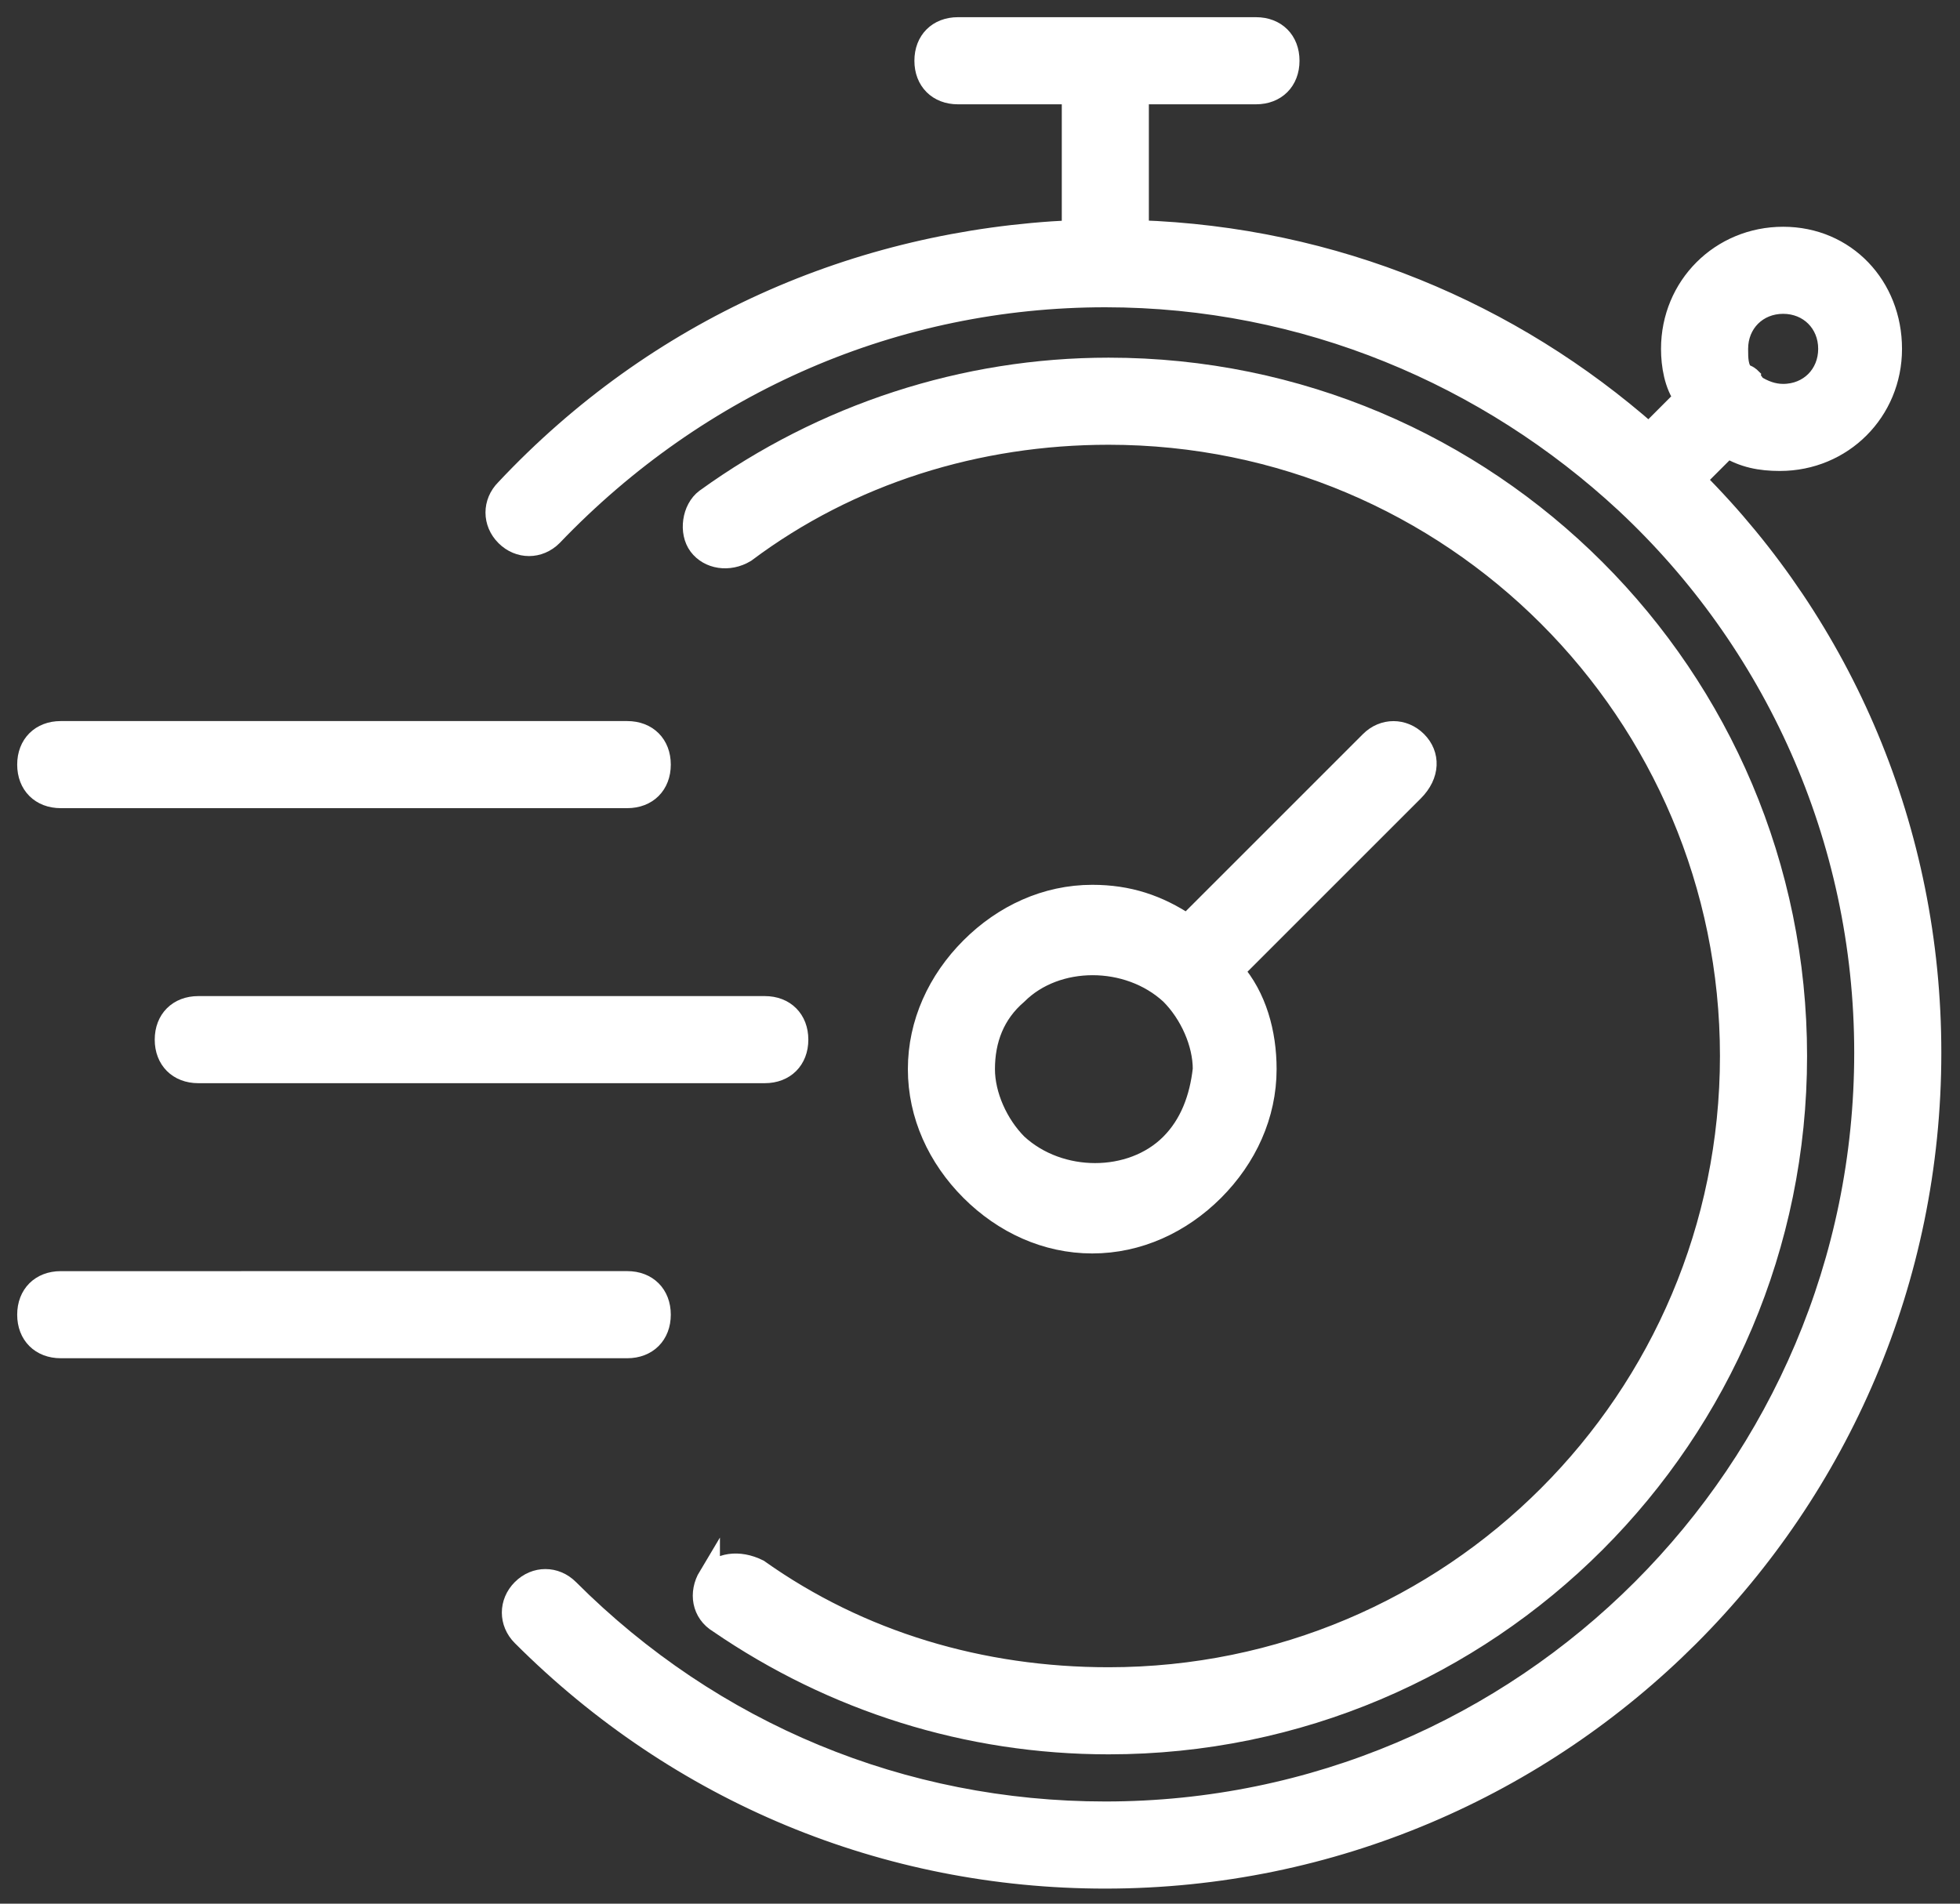
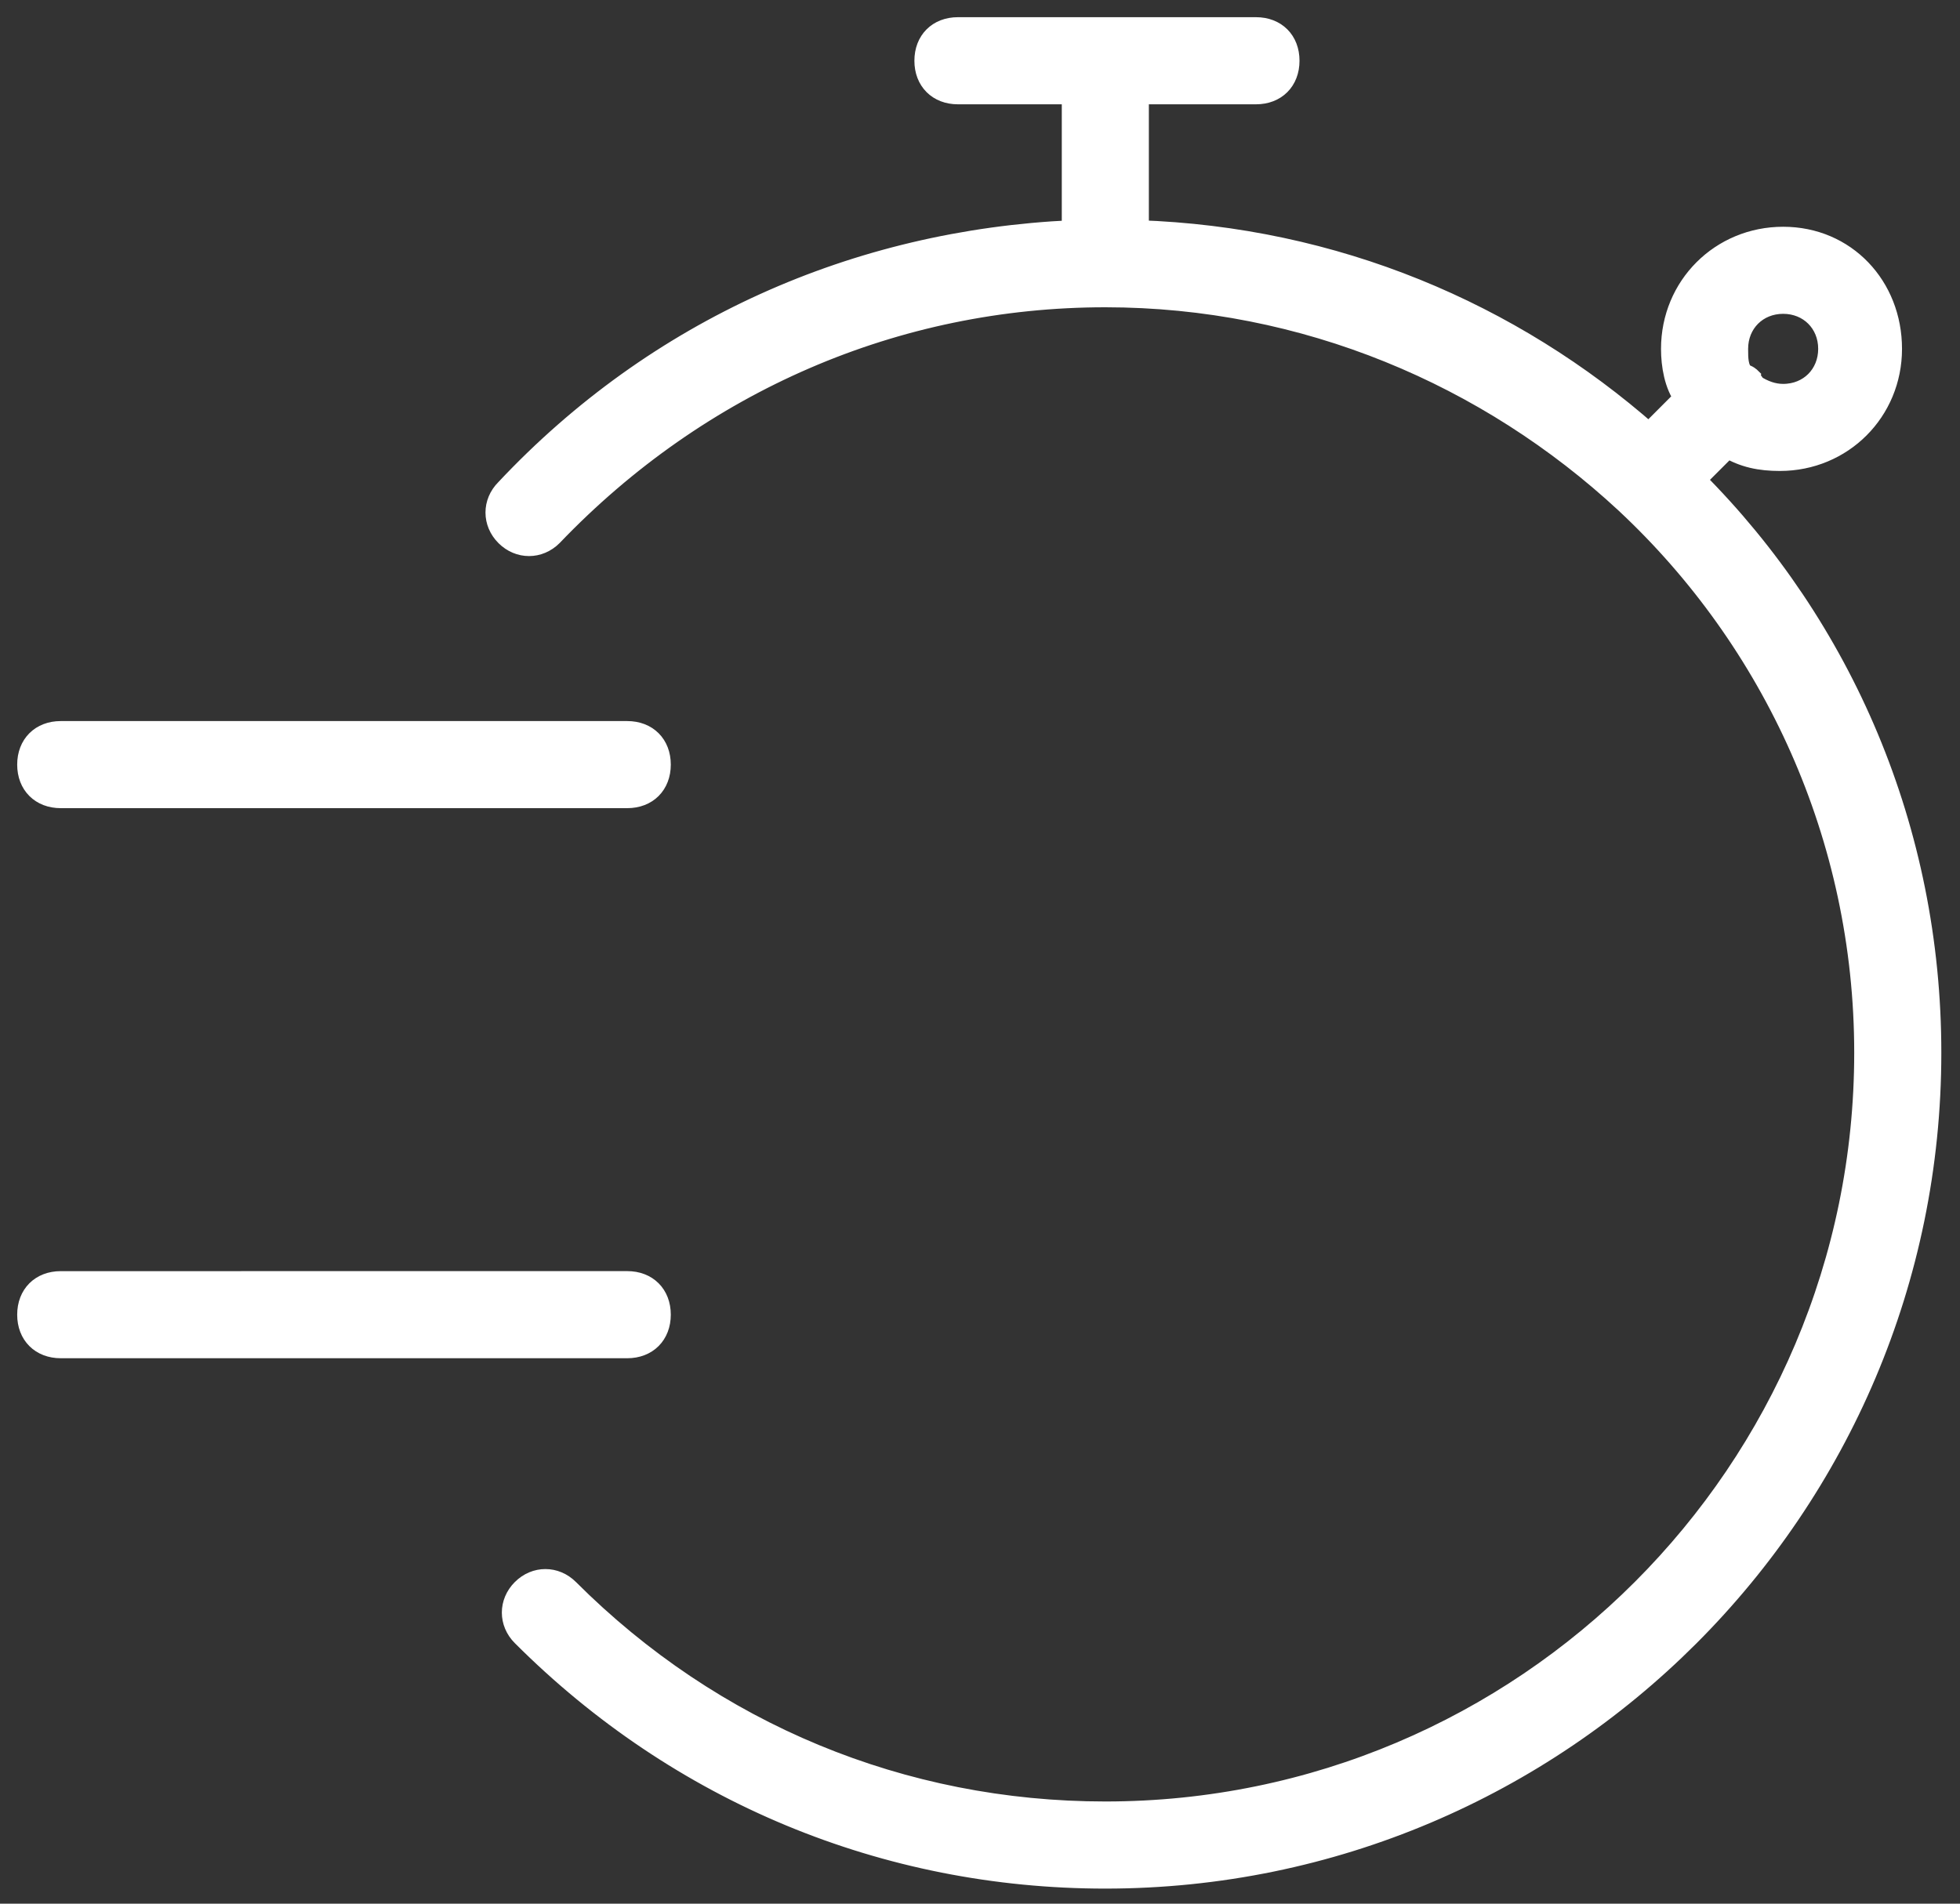
<svg xmlns="http://www.w3.org/2000/svg" width="70" height="68" viewBox="0 0 70 68" fill="none">
  <rect x="0" y="0" width="70" height="68" fill="#333333" stroke="none" />
-   <path d="M50.586 26.495C50.118 26.028 49.416 26.028 48.949 26.495L42.4 33.044C41.347 32.342 40.295 31.992 39.009 31.992C37.371 31.992 35.851 32.693 34.682 33.863C33.512 35.033 32.81 36.553 32.81 38.19C32.81 39.827 33.512 41.347 34.682 42.517C35.852 43.686 37.371 44.388 39.009 44.388C40.646 44.388 42.166 43.686 43.336 42.517C44.505 41.347 45.207 39.827 45.207 38.19C45.207 36.903 44.856 35.617 44.037 34.681L50.469 28.249C51.053 27.665 51.053 26.963 50.586 26.495L50.586 26.495ZM41.815 40.88C40.412 42.283 37.839 42.283 36.318 40.88C35.617 40.179 35.148 39.126 35.148 38.191C35.148 37.138 35.499 36.203 36.318 35.501C37.721 34.098 40.294 34.098 41.815 35.501C42.516 36.203 42.985 37.255 42.985 38.191C42.867 39.242 42.516 40.178 41.815 40.88Z" fill="white" stroke="white" stroke-width="0.772" />
-   <path d="M5.912 37.137C5.912 37.838 6.38 38.306 7.082 38.306H27.314C28.015 38.306 28.483 37.839 28.483 37.137C28.483 36.435 28.016 35.967 27.314 35.967H7.082C6.38 35.967 5.912 36.435 5.912 37.137Z" fill="white" stroke="white" stroke-width="0.772" />
  <path d="M2.17 28.482H22.401C23.103 28.482 23.571 28.015 23.571 27.312C23.571 26.611 23.104 26.143 22.401 26.143L2.17 26.143C1.468 26.143 1 26.611 1 27.313C1 28.015 1.468 28.482 2.17 28.482V28.482Z" fill="white" stroke="white" stroke-width="0.772" />
  <path d="M23.571 46.961C23.571 46.259 23.104 45.791 22.401 45.791L2.17 45.792C1.468 45.792 1 46.259 1 46.962C1 47.663 1.467 48.131 2.17 48.131H22.401C23.103 48.131 23.571 47.662 23.571 46.961Z" fill="white" stroke="white" stroke-width="0.772" />
  <path d="M60.526 17.139L61.696 15.969C62.281 16.32 62.866 16.437 63.567 16.437C65.789 16.437 67.543 14.683 67.543 12.461C67.543 10.239 65.906 8.486 63.684 8.486C61.462 8.486 59.708 10.239 59.708 12.461C59.708 13.046 59.825 13.748 60.175 14.215L58.889 15.502C53.977 11.175 47.662 8.485 40.645 8.251V3.34H44.856C45.557 3.34 46.025 2.872 46.025 2.17C46.025 1.468 45.558 1 44.856 1H34.213C33.512 1 33.043 1.467 33.043 2.17C33.043 2.871 33.511 3.34 34.213 3.34H38.307V8.251C30.588 8.602 23.454 11.76 18.075 17.49C17.608 17.957 17.608 18.66 18.075 19.127C18.543 19.594 19.245 19.594 19.712 19.127C24.975 13.63 31.992 10.59 39.477 10.59C46.61 10.59 53.159 13.397 58.071 17.958C63.333 22.87 66.608 29.887 66.608 37.605C66.608 52.574 54.446 64.736 39.476 64.736C32.226 64.736 25.443 61.929 20.297 56.784C19.829 56.317 19.127 56.317 18.66 56.784C18.192 57.252 18.192 57.954 18.66 58.421C24.273 64.035 31.641 67.076 39.476 67.076C55.733 67.075 68.947 53.86 68.947 37.605C68.947 29.653 65.79 22.403 60.527 17.139L60.526 17.139ZM63.684 10.824C64.62 10.824 65.321 11.526 65.321 12.461C65.321 13.397 64.62 14.099 63.684 14.099C63.333 14.099 62.982 13.982 62.632 13.748C62.632 13.631 62.515 13.631 62.515 13.514C62.515 13.514 62.398 13.397 62.281 13.397C62.047 13.163 62.047 12.812 62.047 12.461C62.047 11.526 62.748 10.824 63.684 10.824L63.684 10.824Z" fill="white" stroke="white" stroke-width="0.772" />
-   <path d="M25.326 56.316C24.975 56.901 25.091 57.602 25.676 57.953C29.77 60.76 34.564 62.28 39.593 62.28C53.159 62.28 64.152 51.286 64.152 37.721C64.152 24.155 53.159 13.162 39.593 13.162C34.447 13.162 29.419 14.799 25.209 17.84C24.741 18.19 24.624 19.009 24.975 19.477C25.326 19.944 26.027 20.062 26.612 19.711C30.355 16.904 34.916 15.501 39.593 15.501C51.873 15.501 61.813 25.442 61.813 37.721C61.813 50 51.872 59.941 39.593 59.941C35.032 59.941 30.705 58.654 27.079 56.081C26.378 55.732 25.676 55.85 25.326 56.317V56.316Z" fill="white" stroke="white" stroke-width="0.772" />
</svg>